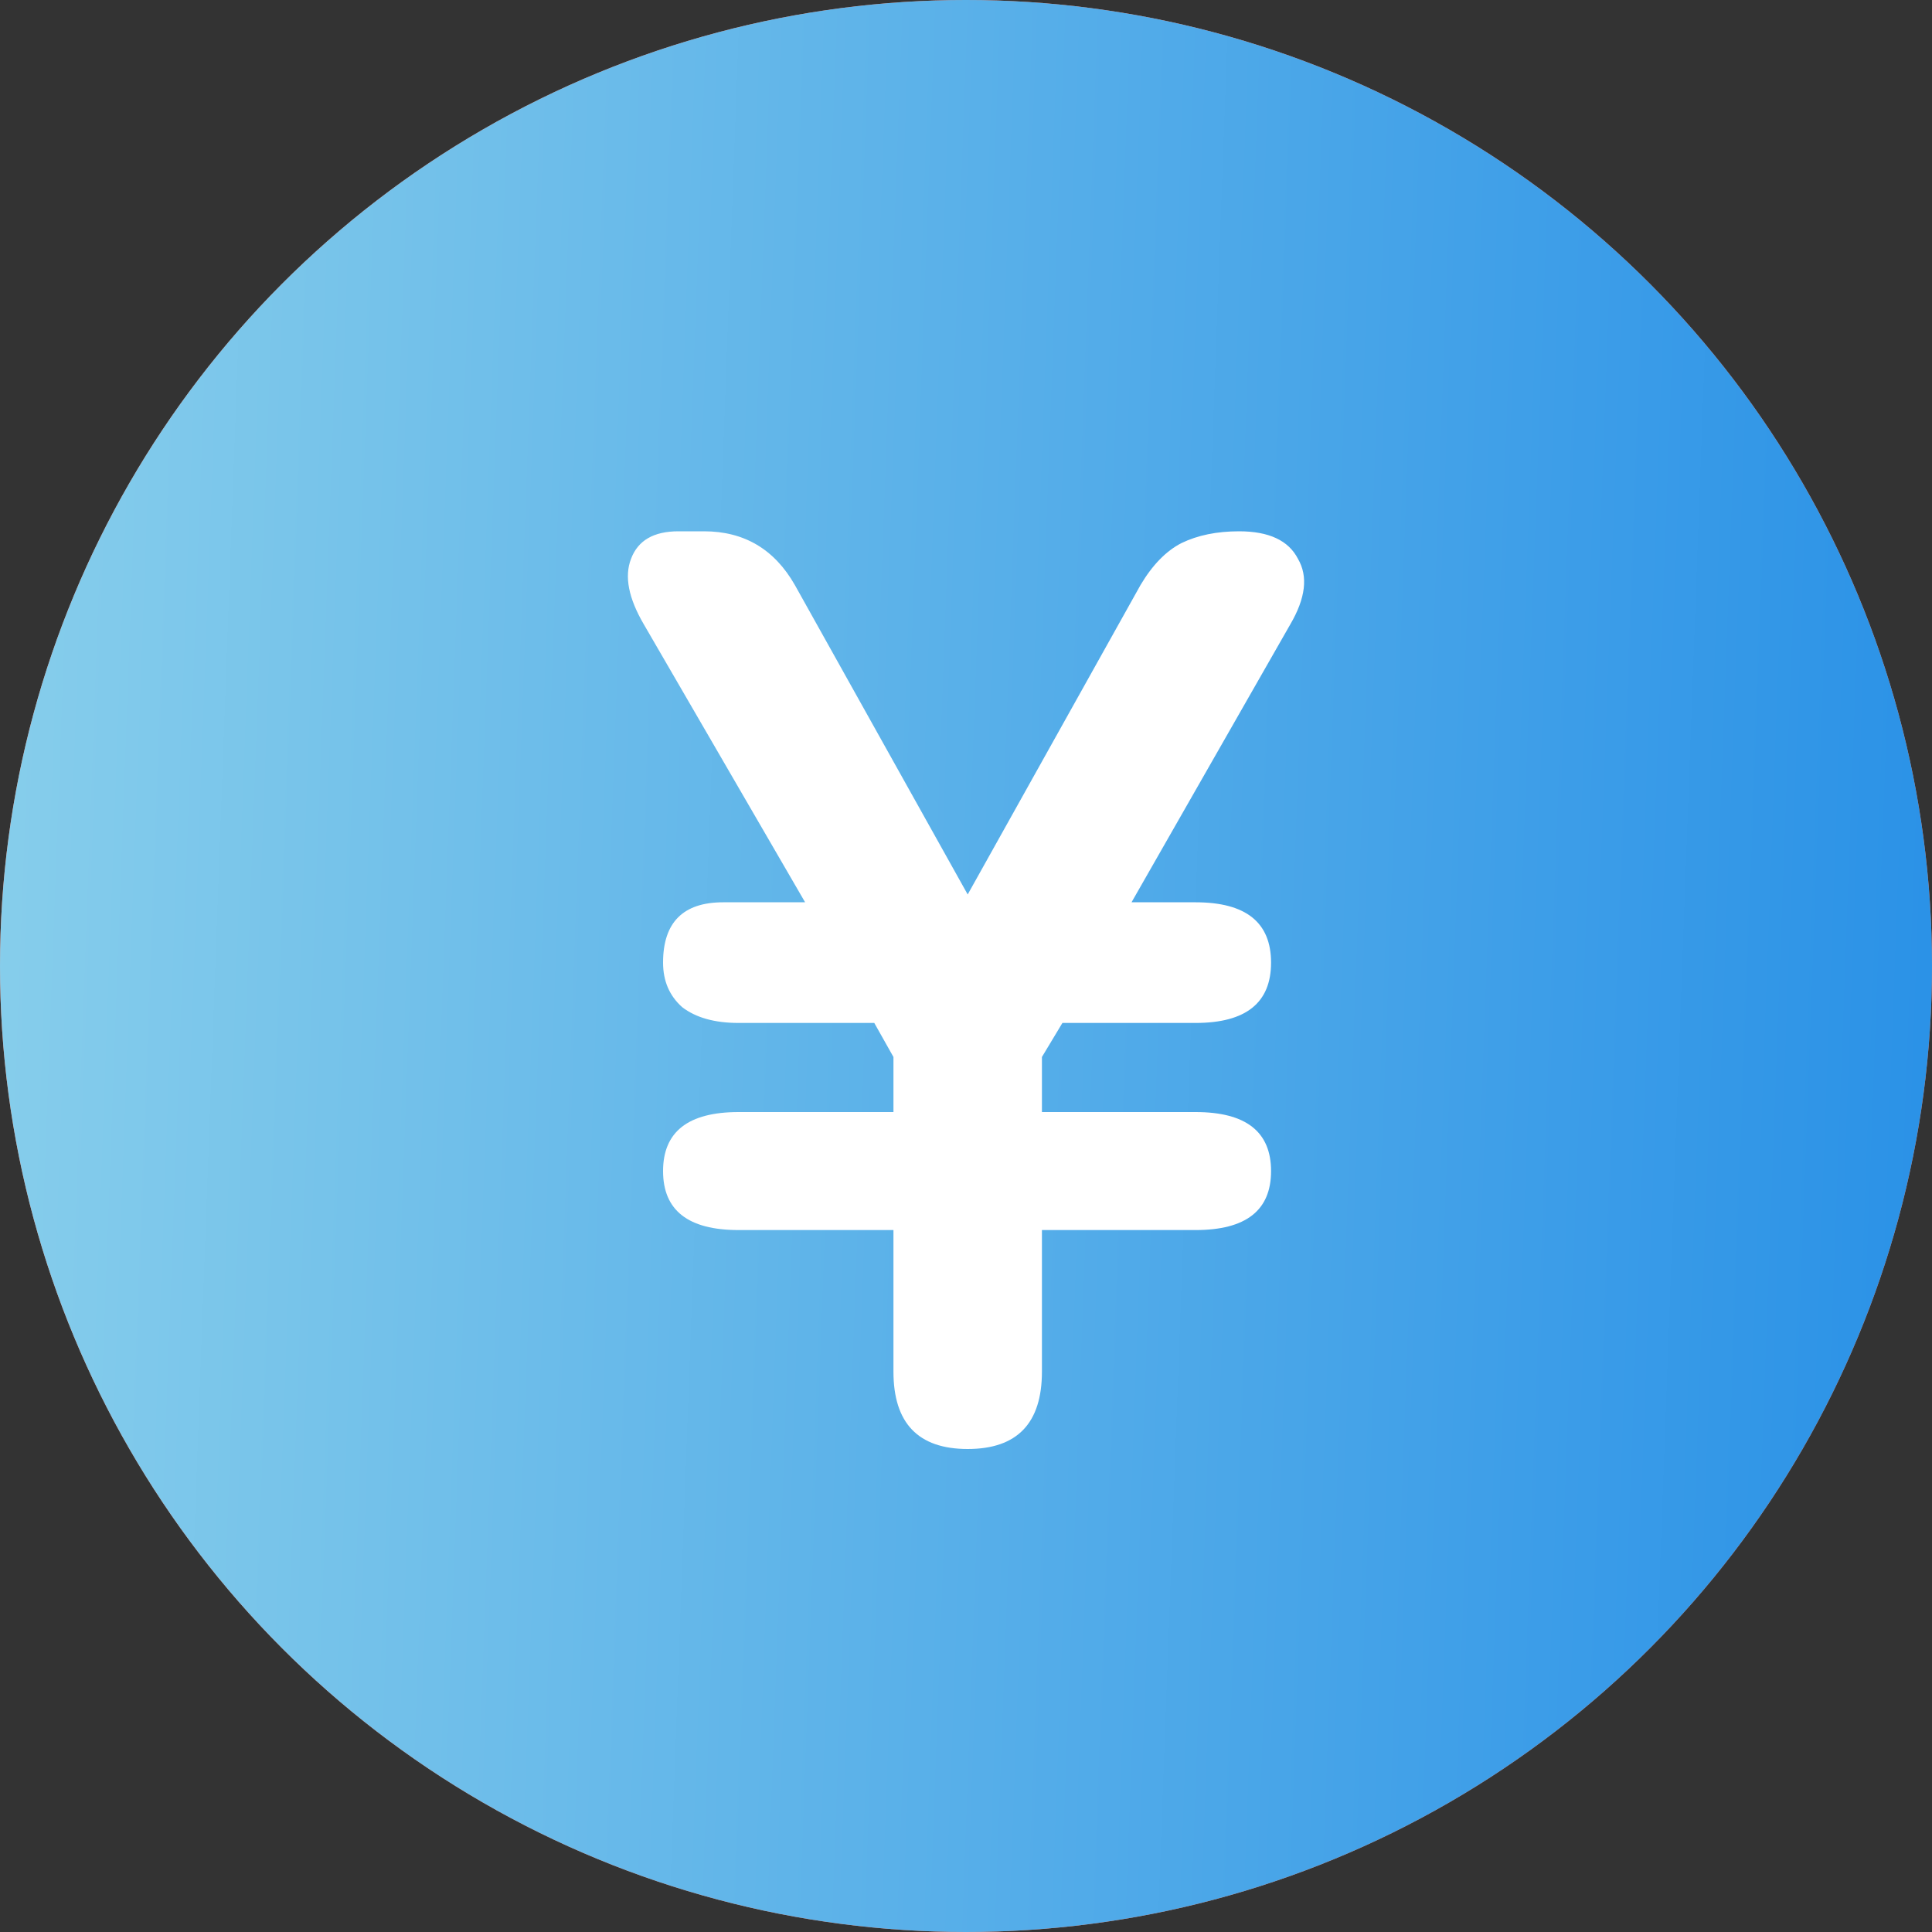
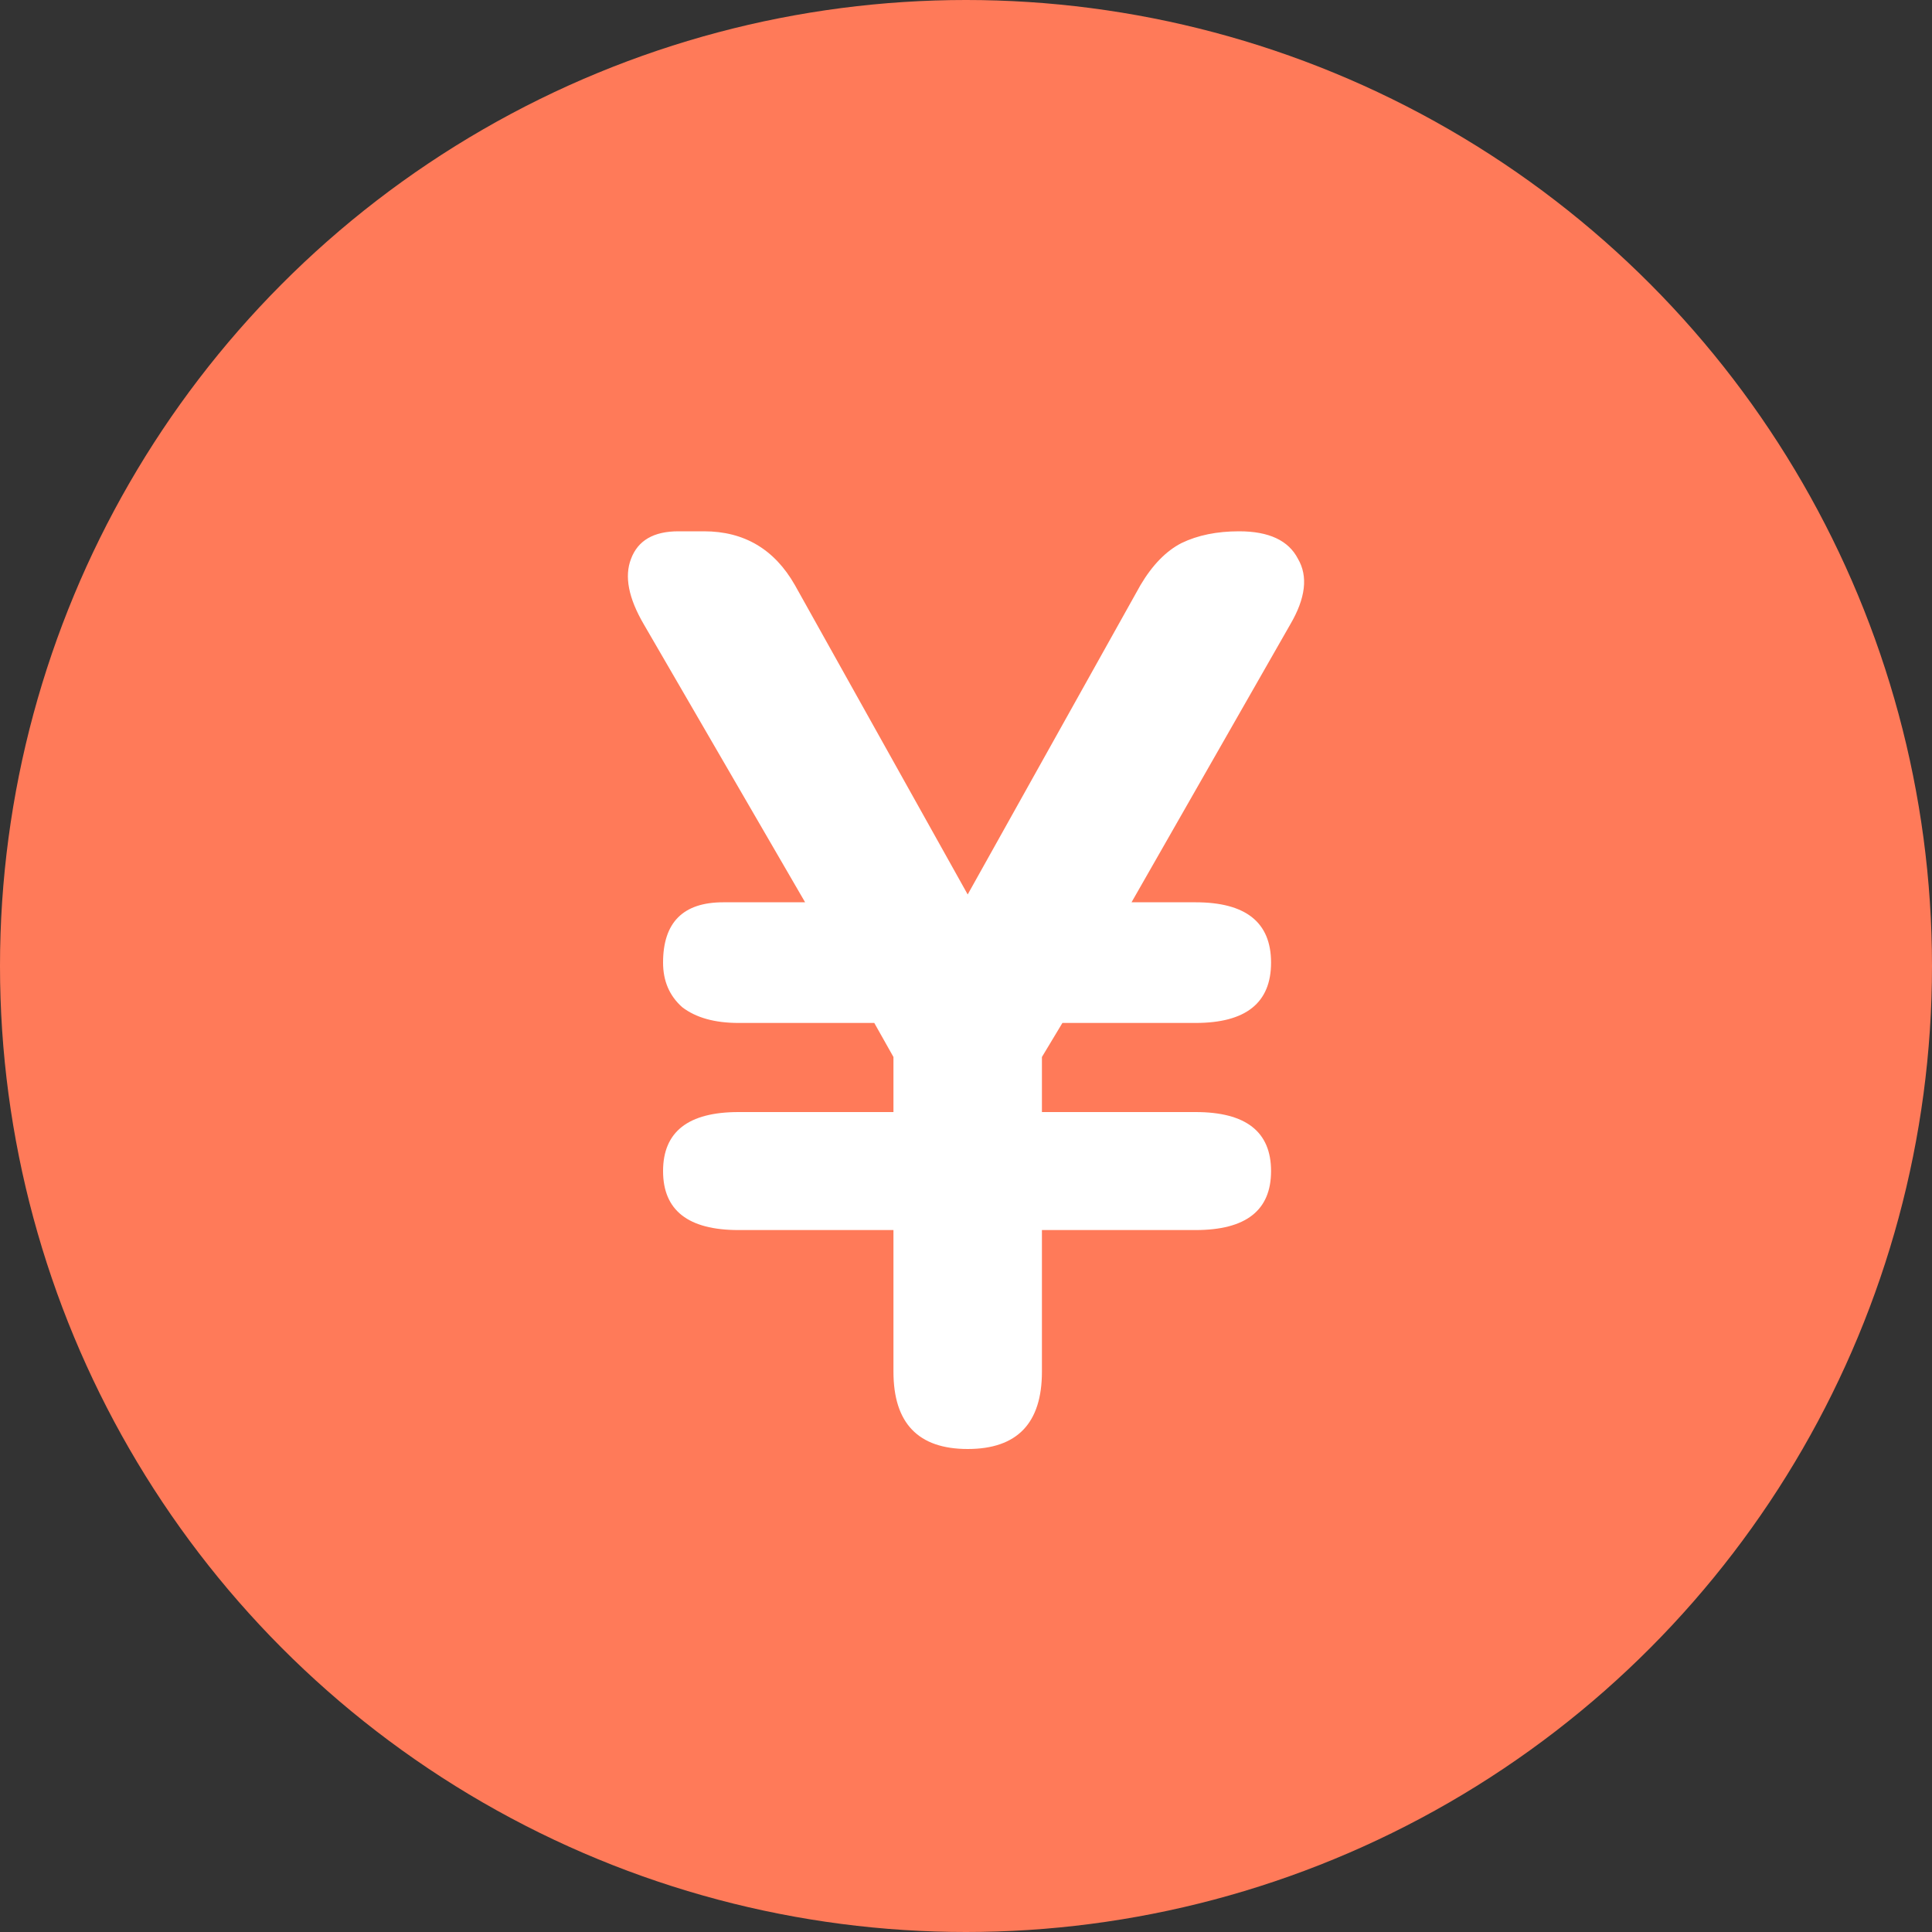
<svg xmlns="http://www.w3.org/2000/svg" width="40" height="40" viewBox="0 0 40 40" fill="none">
  <rect x="0" y="0" width="40" height="40" fill="#333333" stroke="none" />
  <circle cx="20" cy="20" r="20" fill="#FF7A59" />
-   <circle cx="20" cy="20" r="20" fill="url(#paint0_linear_1500_28599)" />
  <path d="M20.035 30C19.011 30 18.498 29.466 18.498 28.399V25.467H15.291C14.249 25.467 13.728 25.06 13.728 24.246C13.728 23.431 14.249 23.024 15.291 23.024H18.498V21.884L18.101 21.179H15.291C14.797 21.179 14.408 21.07 14.125 20.853C13.86 20.618 13.728 20.31 13.728 19.93C13.728 19.098 14.143 18.681 14.973 18.681H16.669L13.33 12.927C13.012 12.384 12.924 11.932 13.065 11.57C13.207 11.19 13.533 11 14.046 11H14.576C15.406 11 16.034 11.371 16.457 12.113L20.035 18.519L23.613 12.113C23.86 11.697 24.143 11.407 24.461 11.244C24.797 11.081 25.194 11 25.654 11C26.272 11 26.678 11.19 26.873 11.57C27.085 11.932 27.032 12.384 26.714 12.927L23.427 18.681H24.753C25.795 18.681 26.316 19.098 26.316 19.93C26.316 20.762 25.795 21.179 24.753 21.179H21.996L21.572 21.884V23.024H24.753C25.795 23.024 26.316 23.431 26.316 24.246C26.316 25.06 25.795 25.467 24.753 25.467H21.572V28.399C21.572 29.466 21.06 30 20.035 30Z" fill="white" />
  <defs>
    <linearGradient id="paint0_linear_1500_28599" x1="0" y1="3.333" x2="40.455" y2="4.822" gradientUnits="userSpaceOnUse">
      <stop stop-color="#87CEEB" />
      <stop offset="1" stop-color="#2B92E7" />
    </linearGradient>
  </defs>
</svg>